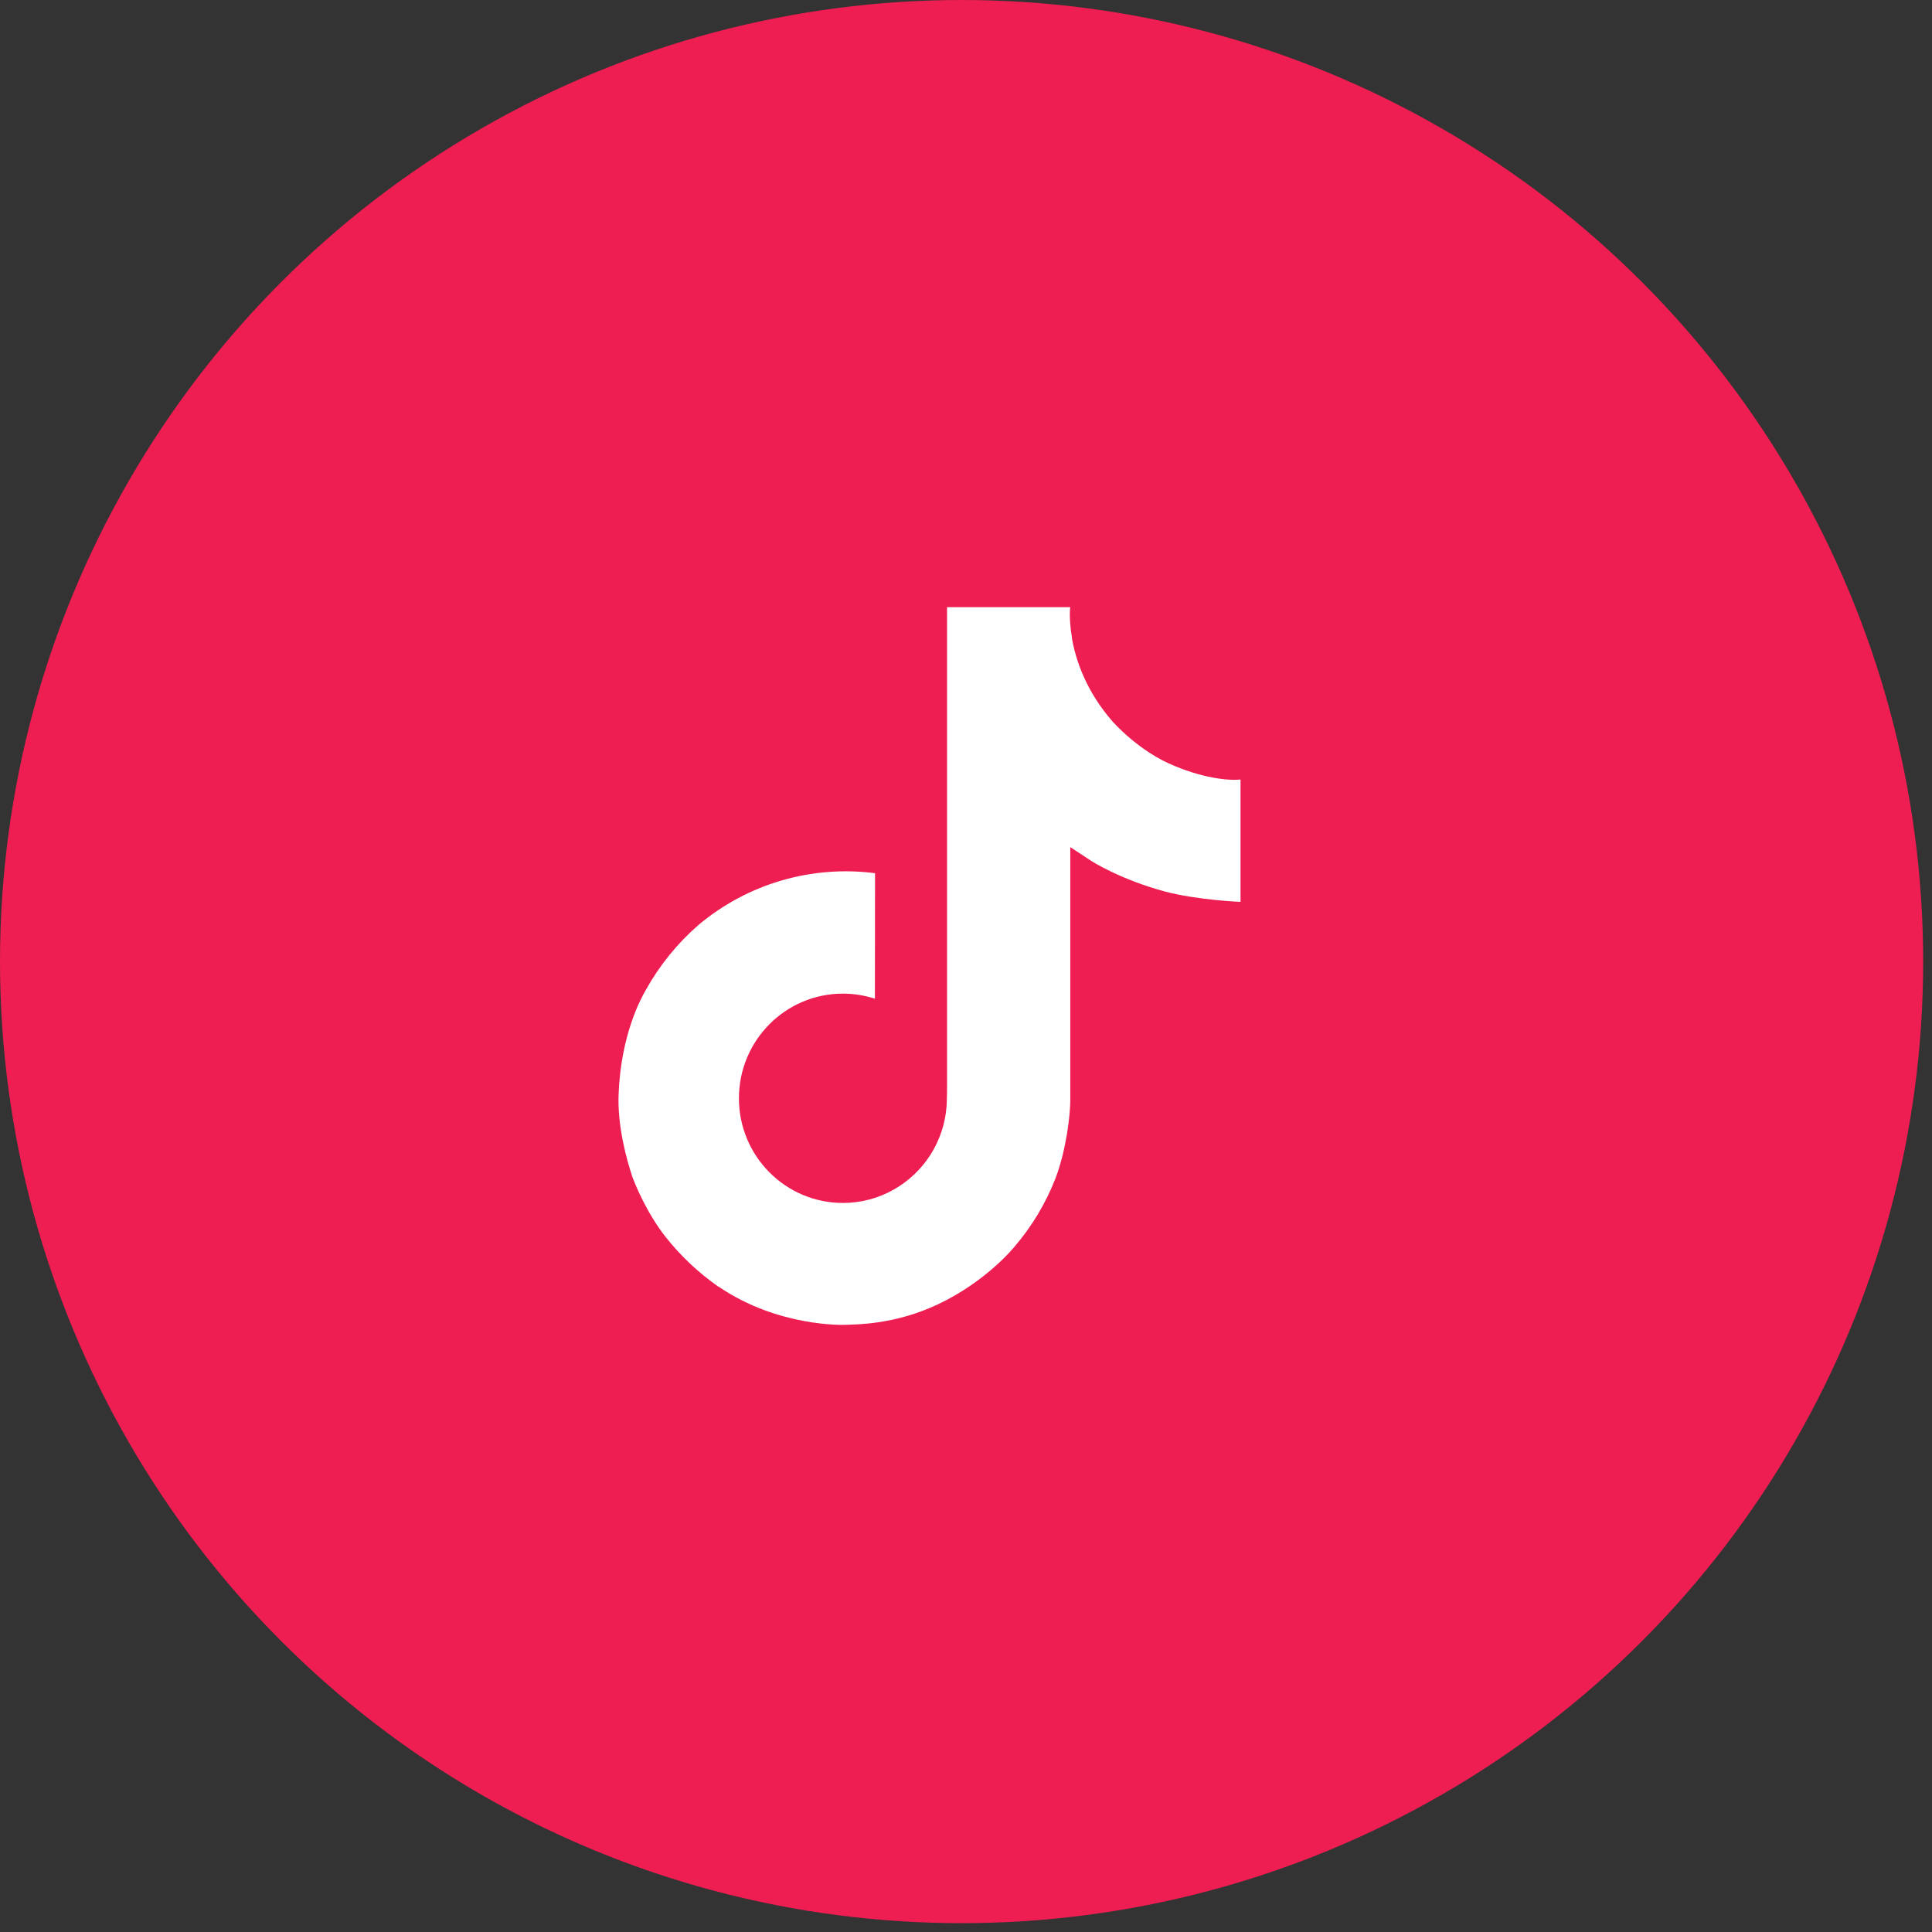
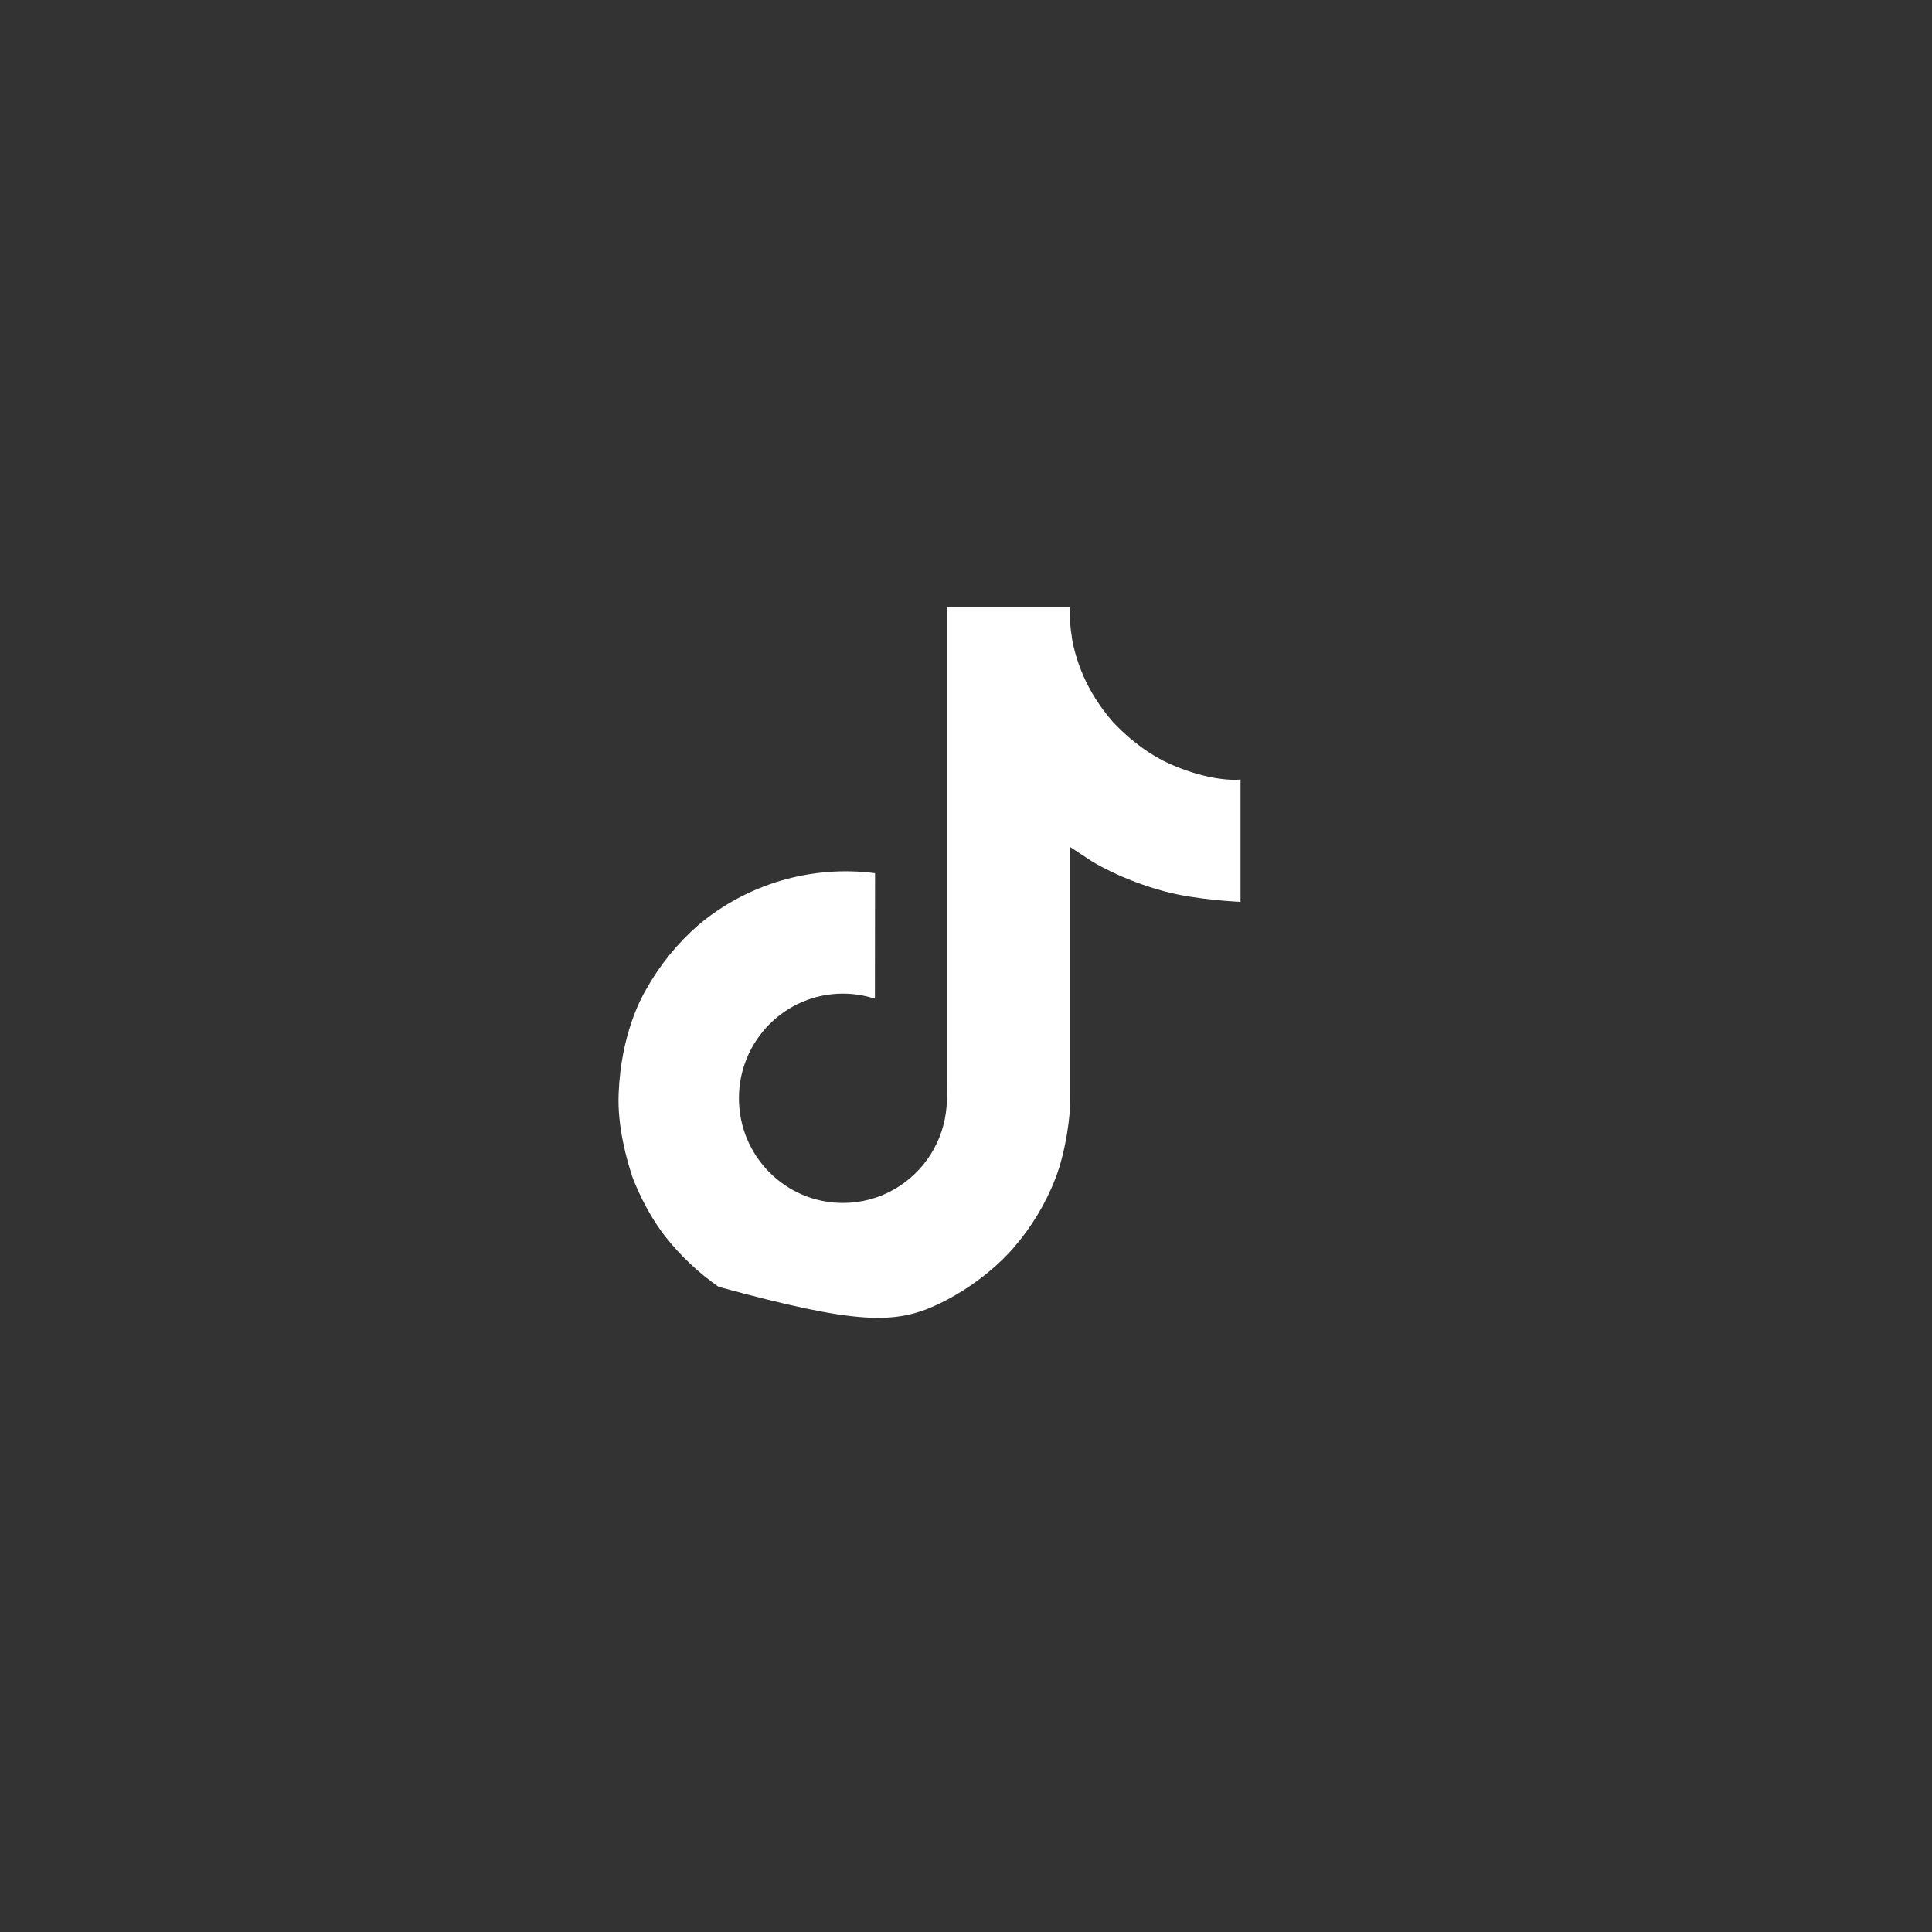
<svg xmlns="http://www.w3.org/2000/svg" width="53" height="53" viewBox="0 0 53 53" fill="none">
  <rect x="0" y="0" width="53" height="53" fill="#333333" stroke="none" />
-   <circle cx="26.379" cy="26.379" r="26.379" fill="#EE1D52" />
-   <path d="M31.906 20.867C31.773 20.798 31.644 20.723 31.519 20.641C31.154 20.4 30.82 20.116 30.523 19.796C29.781 18.946 29.503 18.084 29.401 17.481H29.405C29.32 16.98 29.355 16.656 29.361 16.656H25.98V29.731C25.98 29.907 25.98 30.08 25.972 30.252C25.972 30.273 25.97 30.293 25.969 30.316C25.969 30.325 25.969 30.335 25.967 30.345V30.352C25.931 30.821 25.781 31.274 25.529 31.672C25.277 32.069 24.931 32.399 24.522 32.631C24.096 32.874 23.614 33.001 23.123 33C21.548 33 20.271 31.715 20.271 30.129C20.271 28.543 21.548 27.258 23.123 27.258C23.421 27.258 23.718 27.305 24.001 27.397L24.005 23.954C23.145 23.843 22.27 23.911 21.437 24.155C20.604 24.399 19.831 24.812 19.166 25.37C18.583 25.876 18.093 26.481 17.718 27.155C17.575 27.401 17.036 28.39 16.971 29.995C16.93 30.906 17.204 31.85 17.334 32.24V32.248C17.416 32.478 17.734 33.262 18.252 33.923C18.67 34.453 19.163 34.918 19.717 35.304V35.296L19.725 35.304C21.362 36.417 23.177 36.344 23.177 36.344C23.491 36.331 24.544 36.344 25.739 35.777C27.064 35.149 27.819 34.214 27.819 34.214C28.301 33.655 28.684 33.018 28.953 32.33C29.259 31.526 29.361 30.561 29.361 30.175V23.239C29.402 23.264 29.948 23.625 29.948 23.625C29.948 23.625 30.735 24.129 31.963 24.458C32.844 24.692 34.031 24.741 34.031 24.741V21.384C33.615 21.429 32.771 21.298 31.906 20.867Z" fill="white" />
+   <path d="M31.906 20.867C31.773 20.798 31.644 20.723 31.519 20.641C31.154 20.4 30.82 20.116 30.523 19.796C29.781 18.946 29.503 18.084 29.401 17.481H29.405C29.32 16.98 29.355 16.656 29.361 16.656H25.98V29.731C25.98 29.907 25.98 30.08 25.972 30.252C25.972 30.273 25.97 30.293 25.969 30.316C25.969 30.325 25.969 30.335 25.967 30.345V30.352C25.931 30.821 25.781 31.274 25.529 31.672C25.277 32.069 24.931 32.399 24.522 32.631C24.096 32.874 23.614 33.001 23.123 33C21.548 33 20.271 31.715 20.271 30.129C20.271 28.543 21.548 27.258 23.123 27.258C23.421 27.258 23.718 27.305 24.001 27.397L24.005 23.954C23.145 23.843 22.27 23.911 21.437 24.155C20.604 24.399 19.831 24.812 19.166 25.37C18.583 25.876 18.093 26.481 17.718 27.155C17.575 27.401 17.036 28.39 16.971 29.995C16.93 30.906 17.204 31.85 17.334 32.24V32.248C17.416 32.478 17.734 33.262 18.252 33.923C18.67 34.453 19.163 34.918 19.717 35.304V35.296L19.725 35.304C23.491 36.331 24.544 36.344 25.739 35.777C27.064 35.149 27.819 34.214 27.819 34.214C28.301 33.655 28.684 33.018 28.953 32.33C29.259 31.526 29.361 30.561 29.361 30.175V23.239C29.402 23.264 29.948 23.625 29.948 23.625C29.948 23.625 30.735 24.129 31.963 24.458C32.844 24.692 34.031 24.741 34.031 24.741V21.384C33.615 21.429 32.771 21.298 31.906 20.867Z" fill="white" />
</svg>